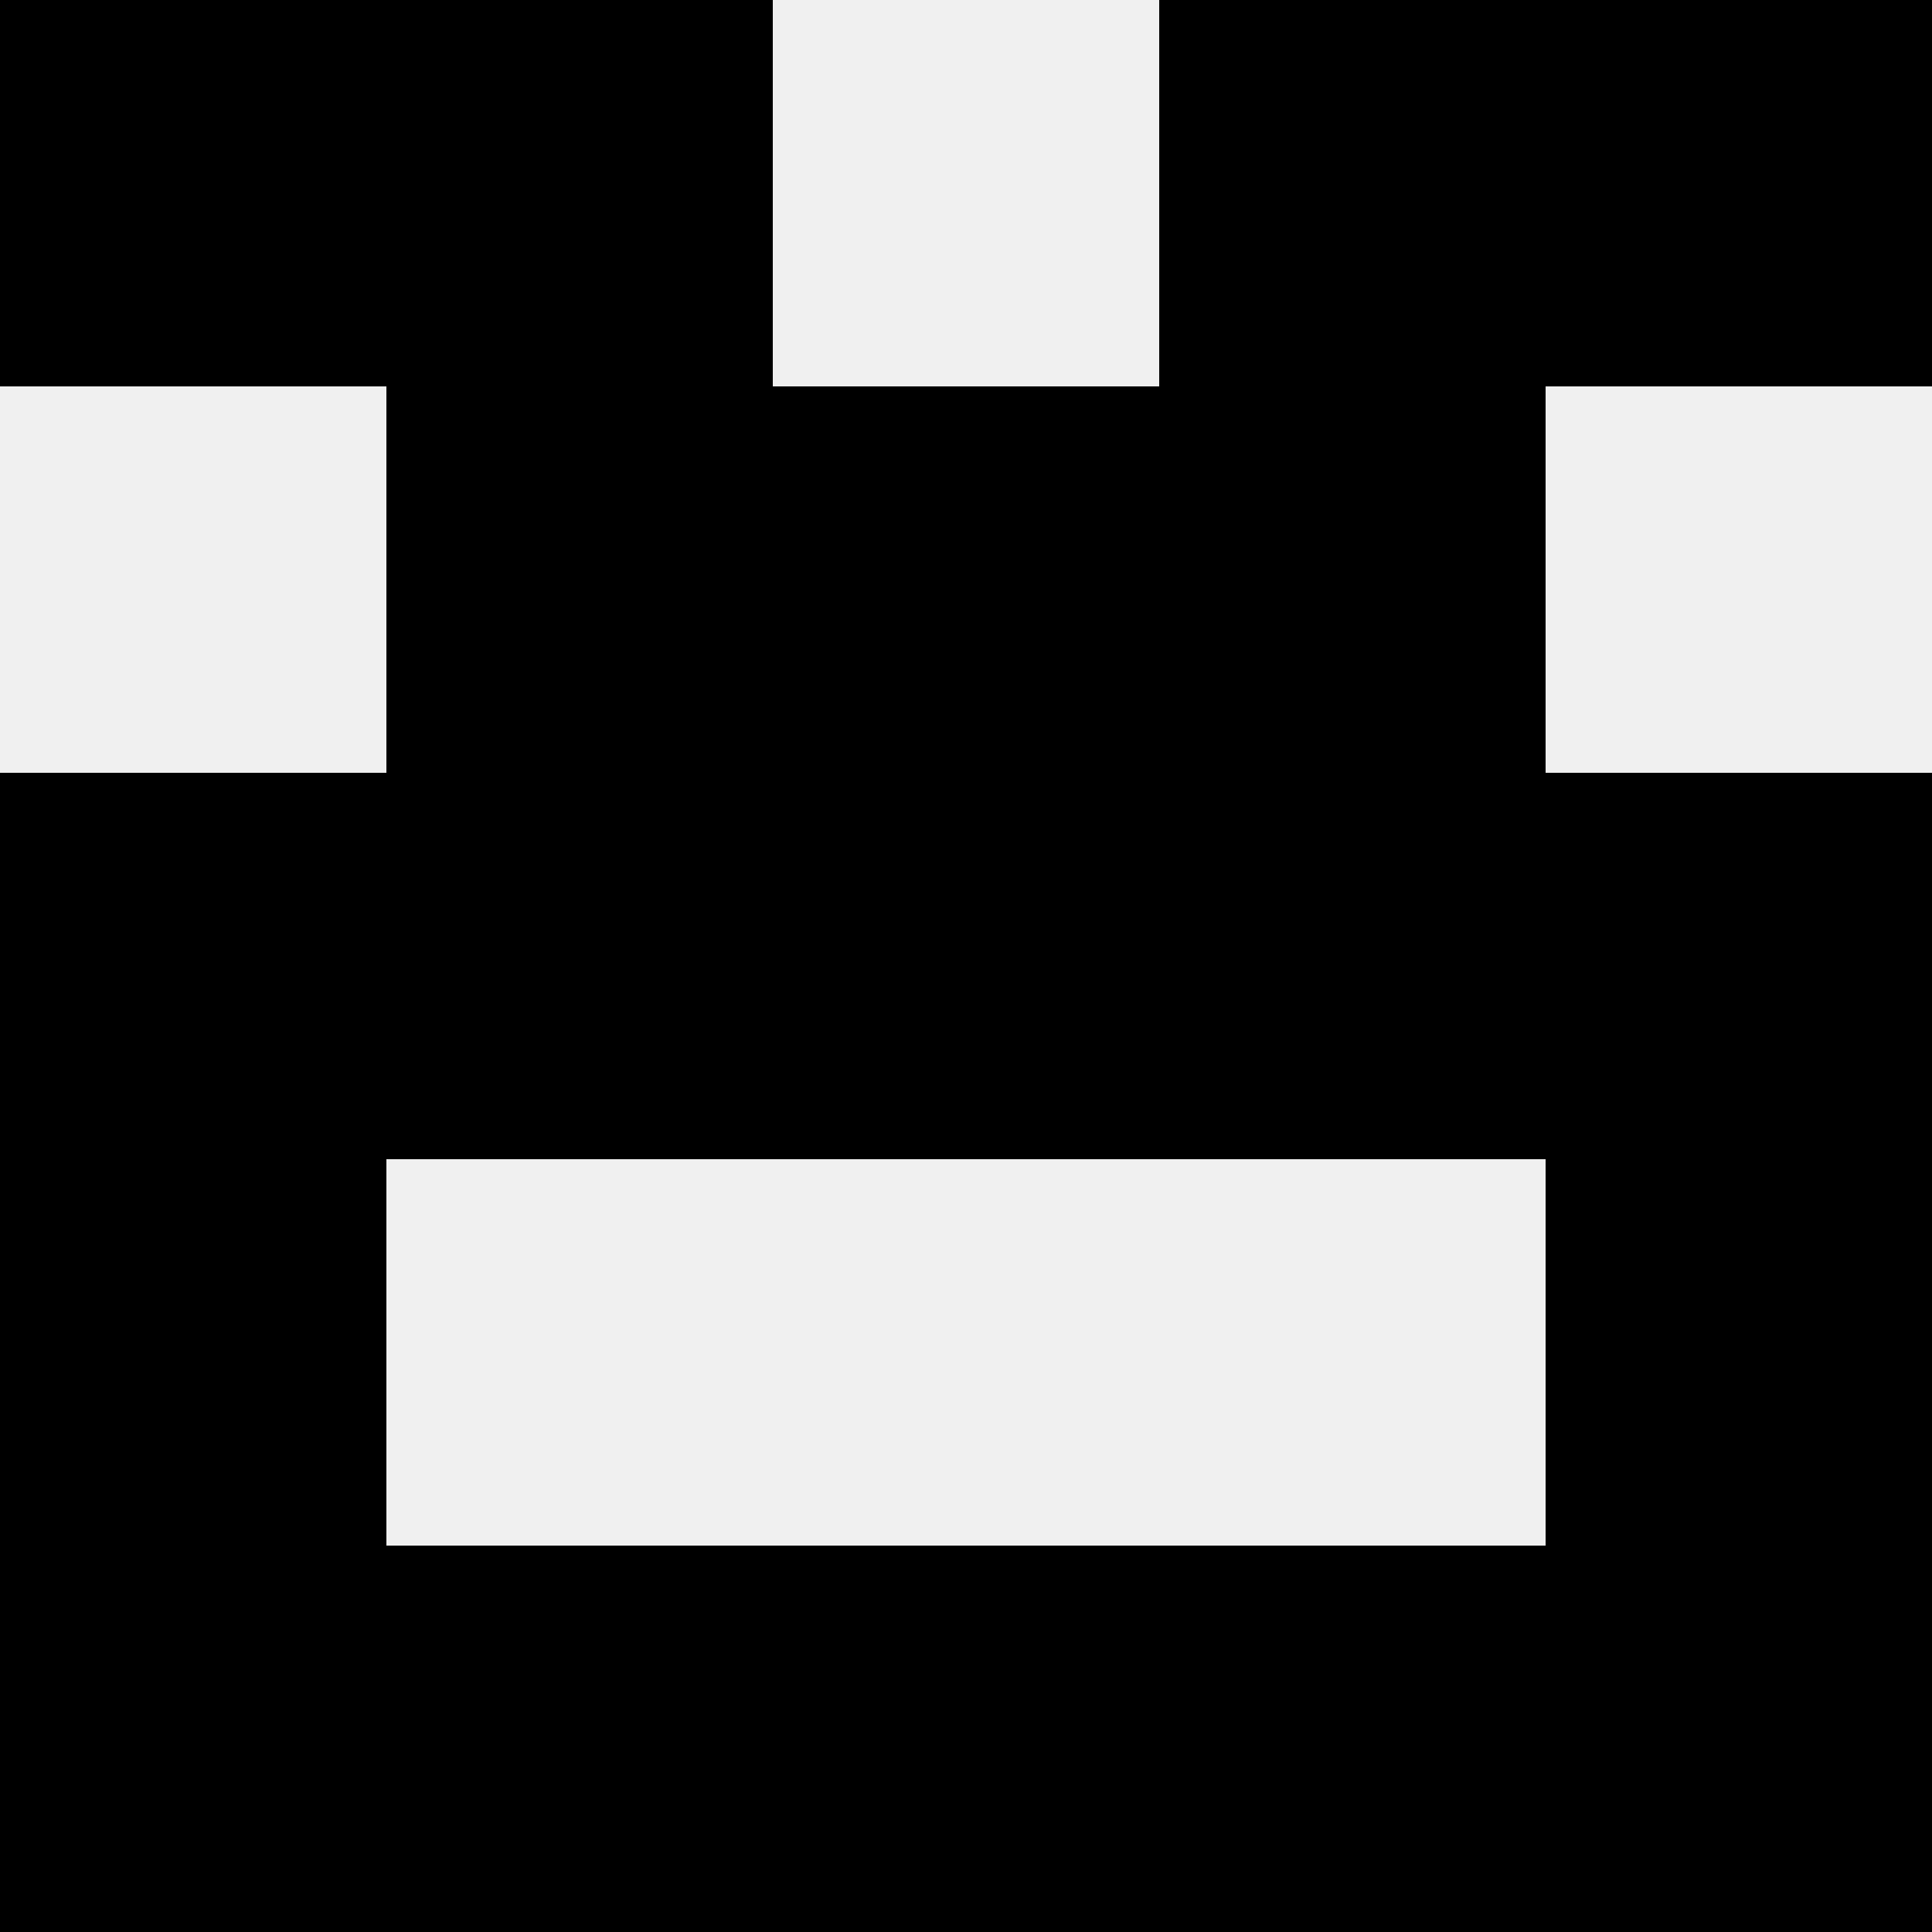
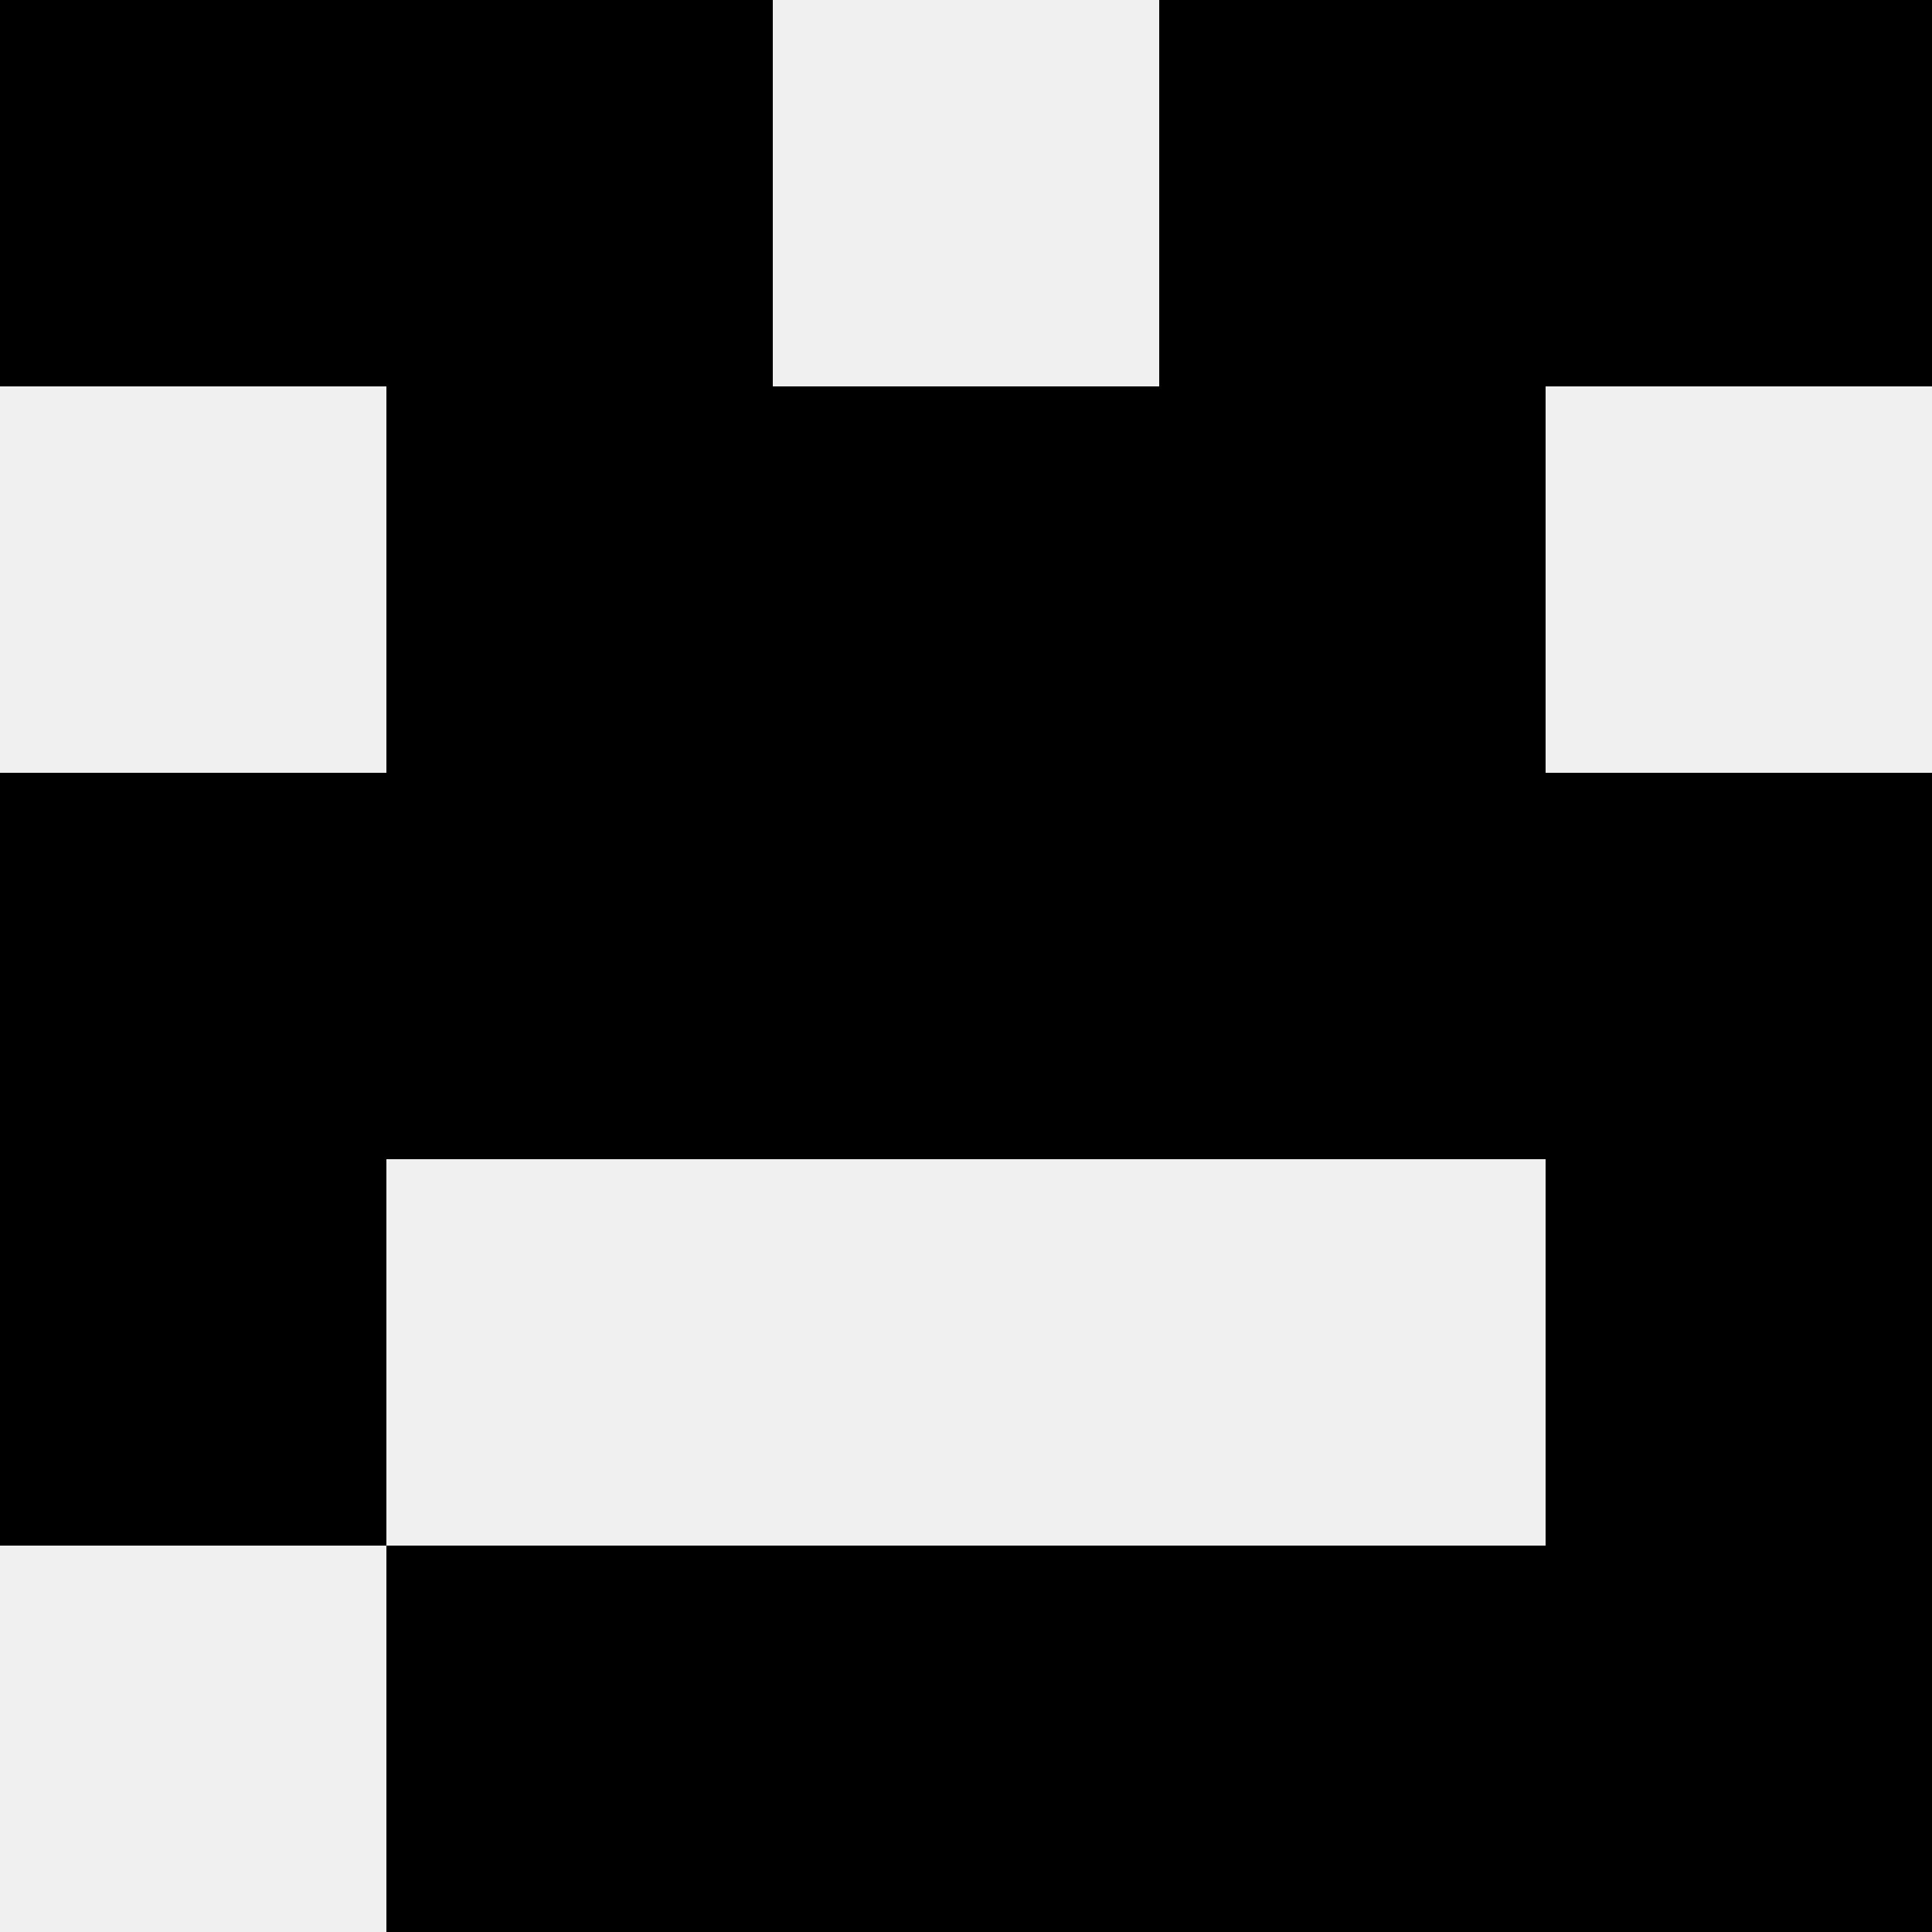
<svg xmlns="http://www.w3.org/2000/svg" width="80" height="80">
  <rect width="100%" height="100%" fill="#f0f0f0" />
  <rect x="0" y="0" width="16" height="16" fill="hsl(92, 70%, 50%)" />
  <rect x="64" y="0" width="16" height="16" fill="hsl(92, 70%, 50%)" />
  <rect x="16" y="0" width="16" height="16" fill="hsl(92, 70%, 50%)" />
  <rect x="48" y="0" width="16" height="16" fill="hsl(92, 70%, 50%)" />
  <rect x="16" y="16" width="16" height="16" fill="hsl(92, 70%, 50%)" />
  <rect x="48" y="16" width="16" height="16" fill="hsl(92, 70%, 50%)" />
  <rect x="32" y="16" width="16" height="16" fill="hsl(92, 70%, 50%)" />
  <rect x="32" y="16" width="16" height="16" fill="hsl(92, 70%, 50%)" />
  <rect x="0" y="32" width="16" height="16" fill="hsl(92, 70%, 50%)" />
  <rect x="64" y="32" width="16" height="16" fill="hsl(92, 70%, 50%)" />
  <rect x="16" y="32" width="16" height="16" fill="hsl(92, 70%, 50%)" />
  <rect x="48" y="32" width="16" height="16" fill="hsl(92, 70%, 50%)" />
  <rect x="32" y="32" width="16" height="16" fill="hsl(92, 70%, 50%)" />
  <rect x="32" y="32" width="16" height="16" fill="hsl(92, 70%, 50%)" />
  <rect x="0" y="48" width="16" height="16" fill="hsl(92, 70%, 50%)" />
  <rect x="64" y="48" width="16" height="16" fill="hsl(92, 70%, 50%)" />
-   <rect x="0" y="64" width="16" height="16" fill="hsl(92, 70%, 50%)" />
  <rect x="64" y="64" width="16" height="16" fill="hsl(92, 70%, 50%)" />
  <rect x="16" y="64" width="16" height="16" fill="hsl(92, 70%, 50%)" />
  <rect x="48" y="64" width="16" height="16" fill="hsl(92, 70%, 50%)" />
  <rect x="32" y="64" width="16" height="16" fill="hsl(92, 70%, 50%)" />
  <rect x="32" y="64" width="16" height="16" fill="hsl(92, 70%, 50%)" />
</svg>